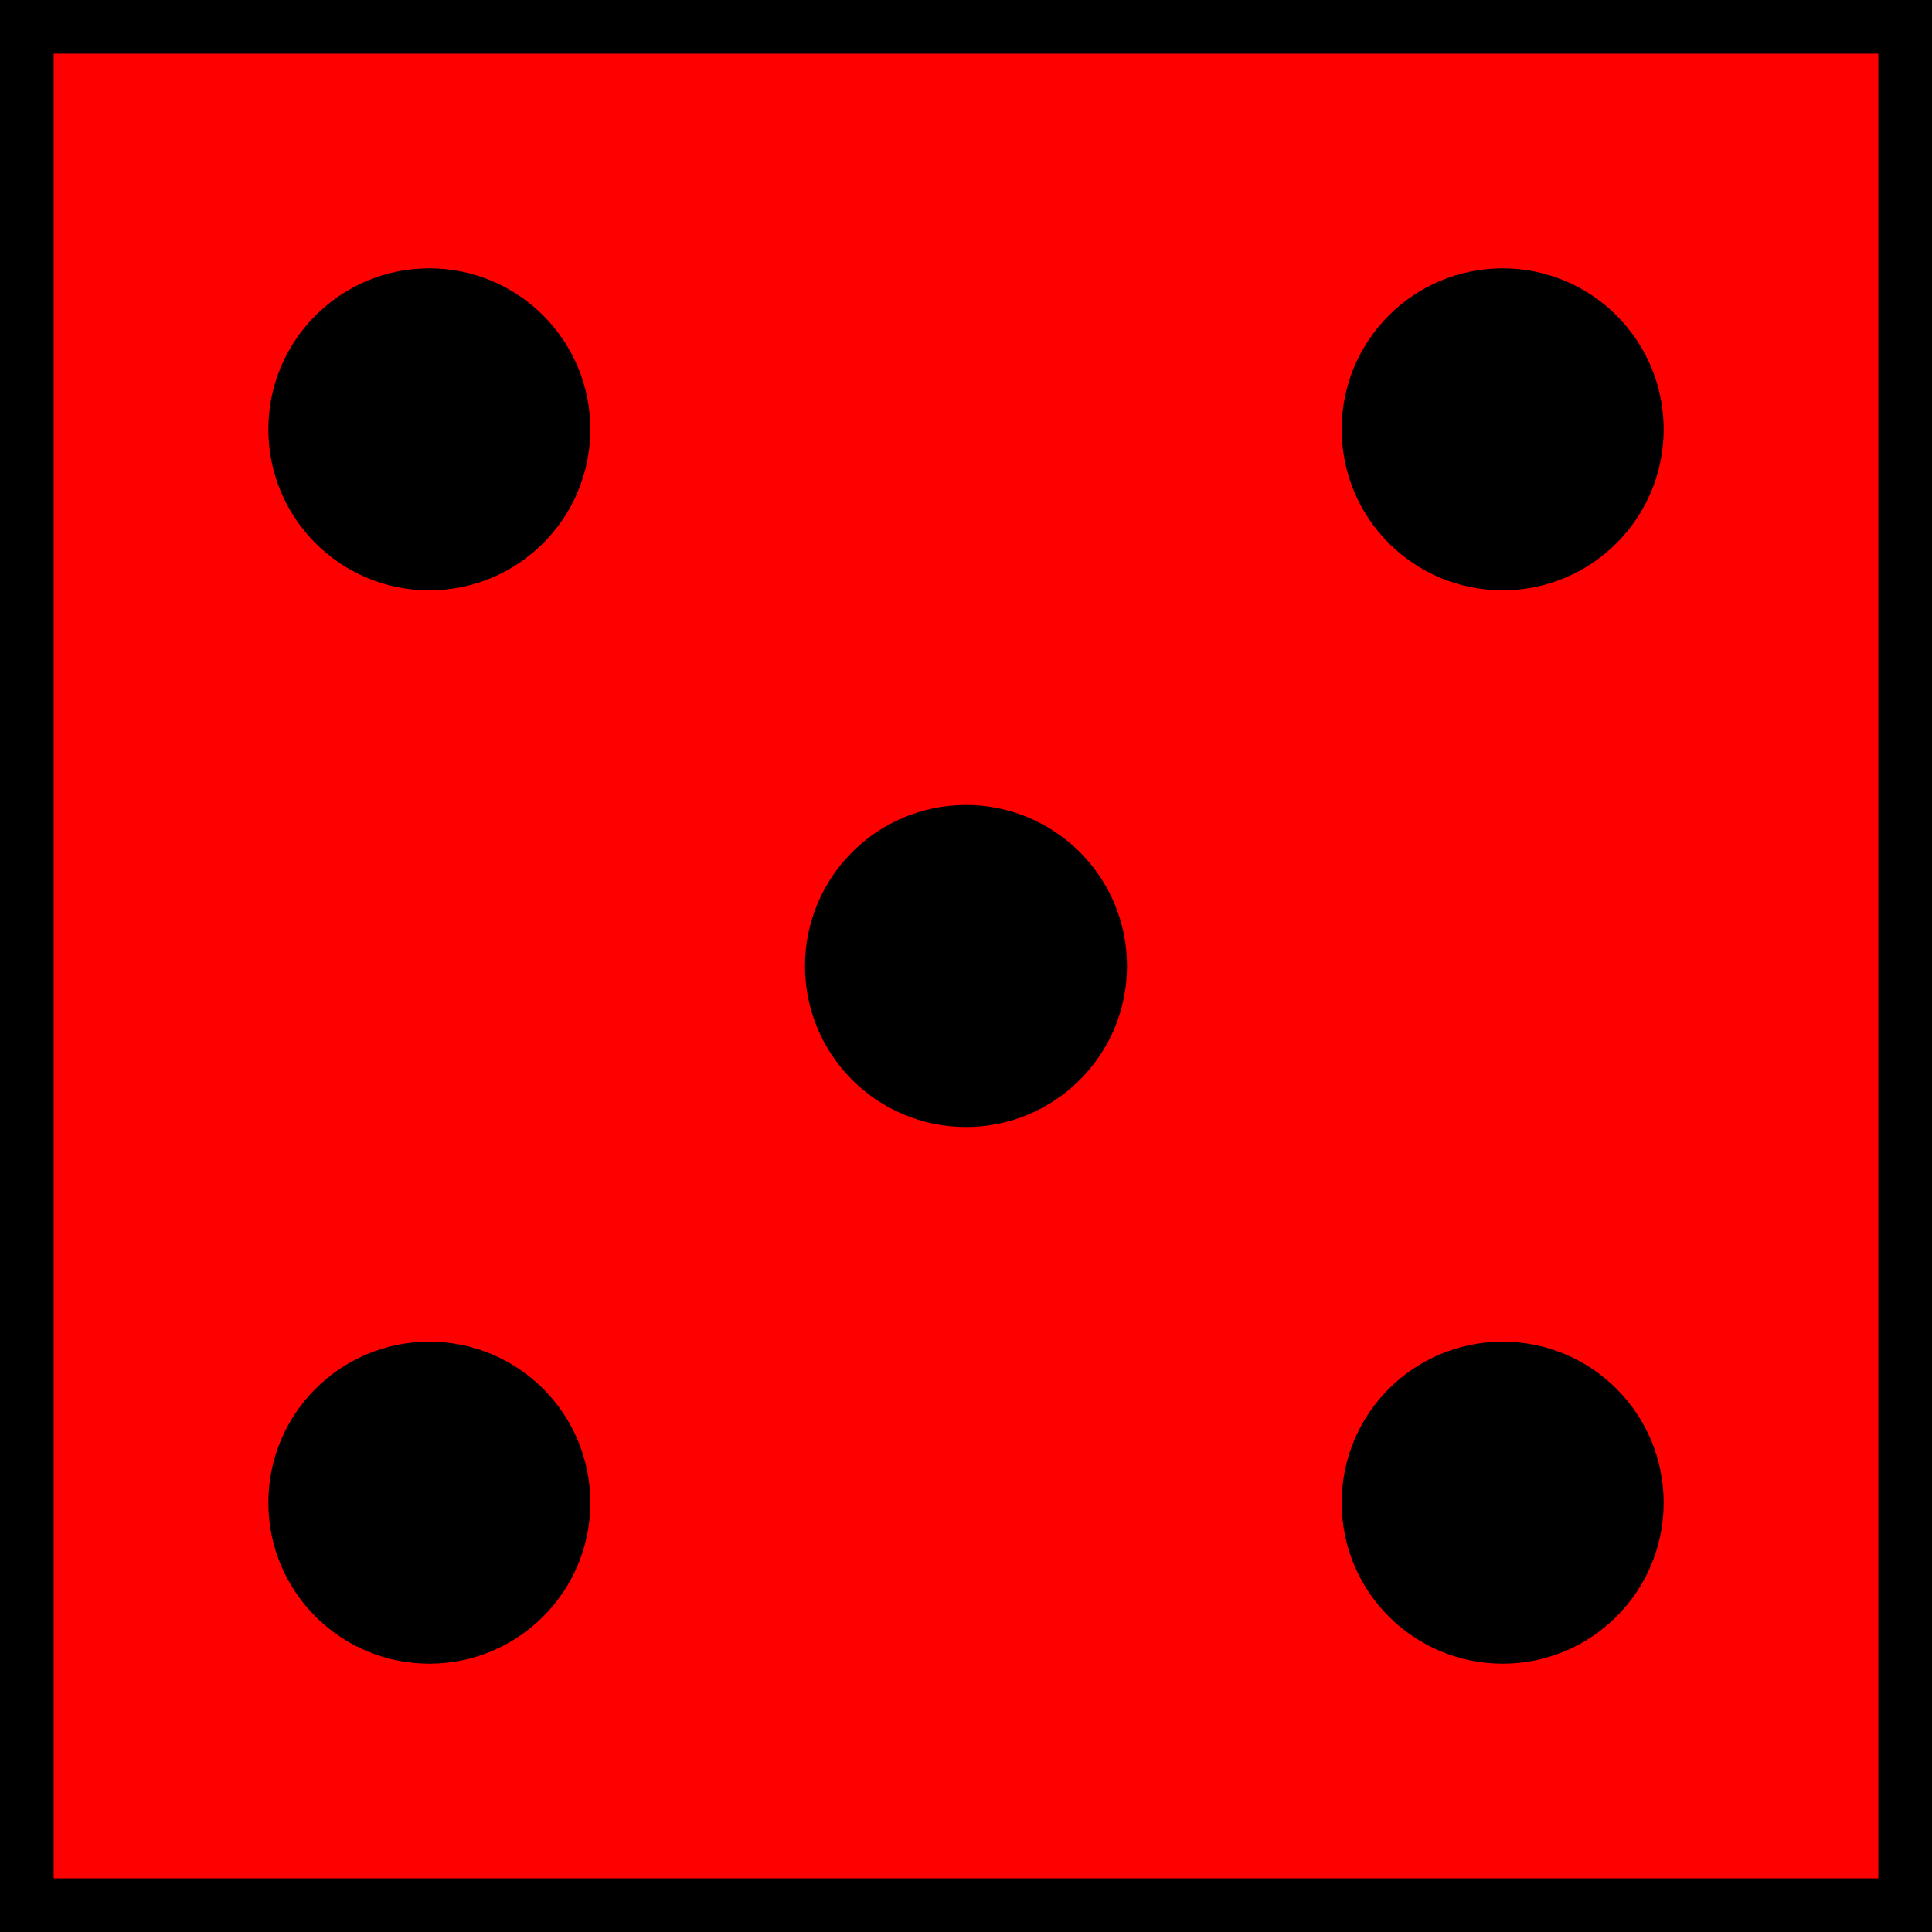
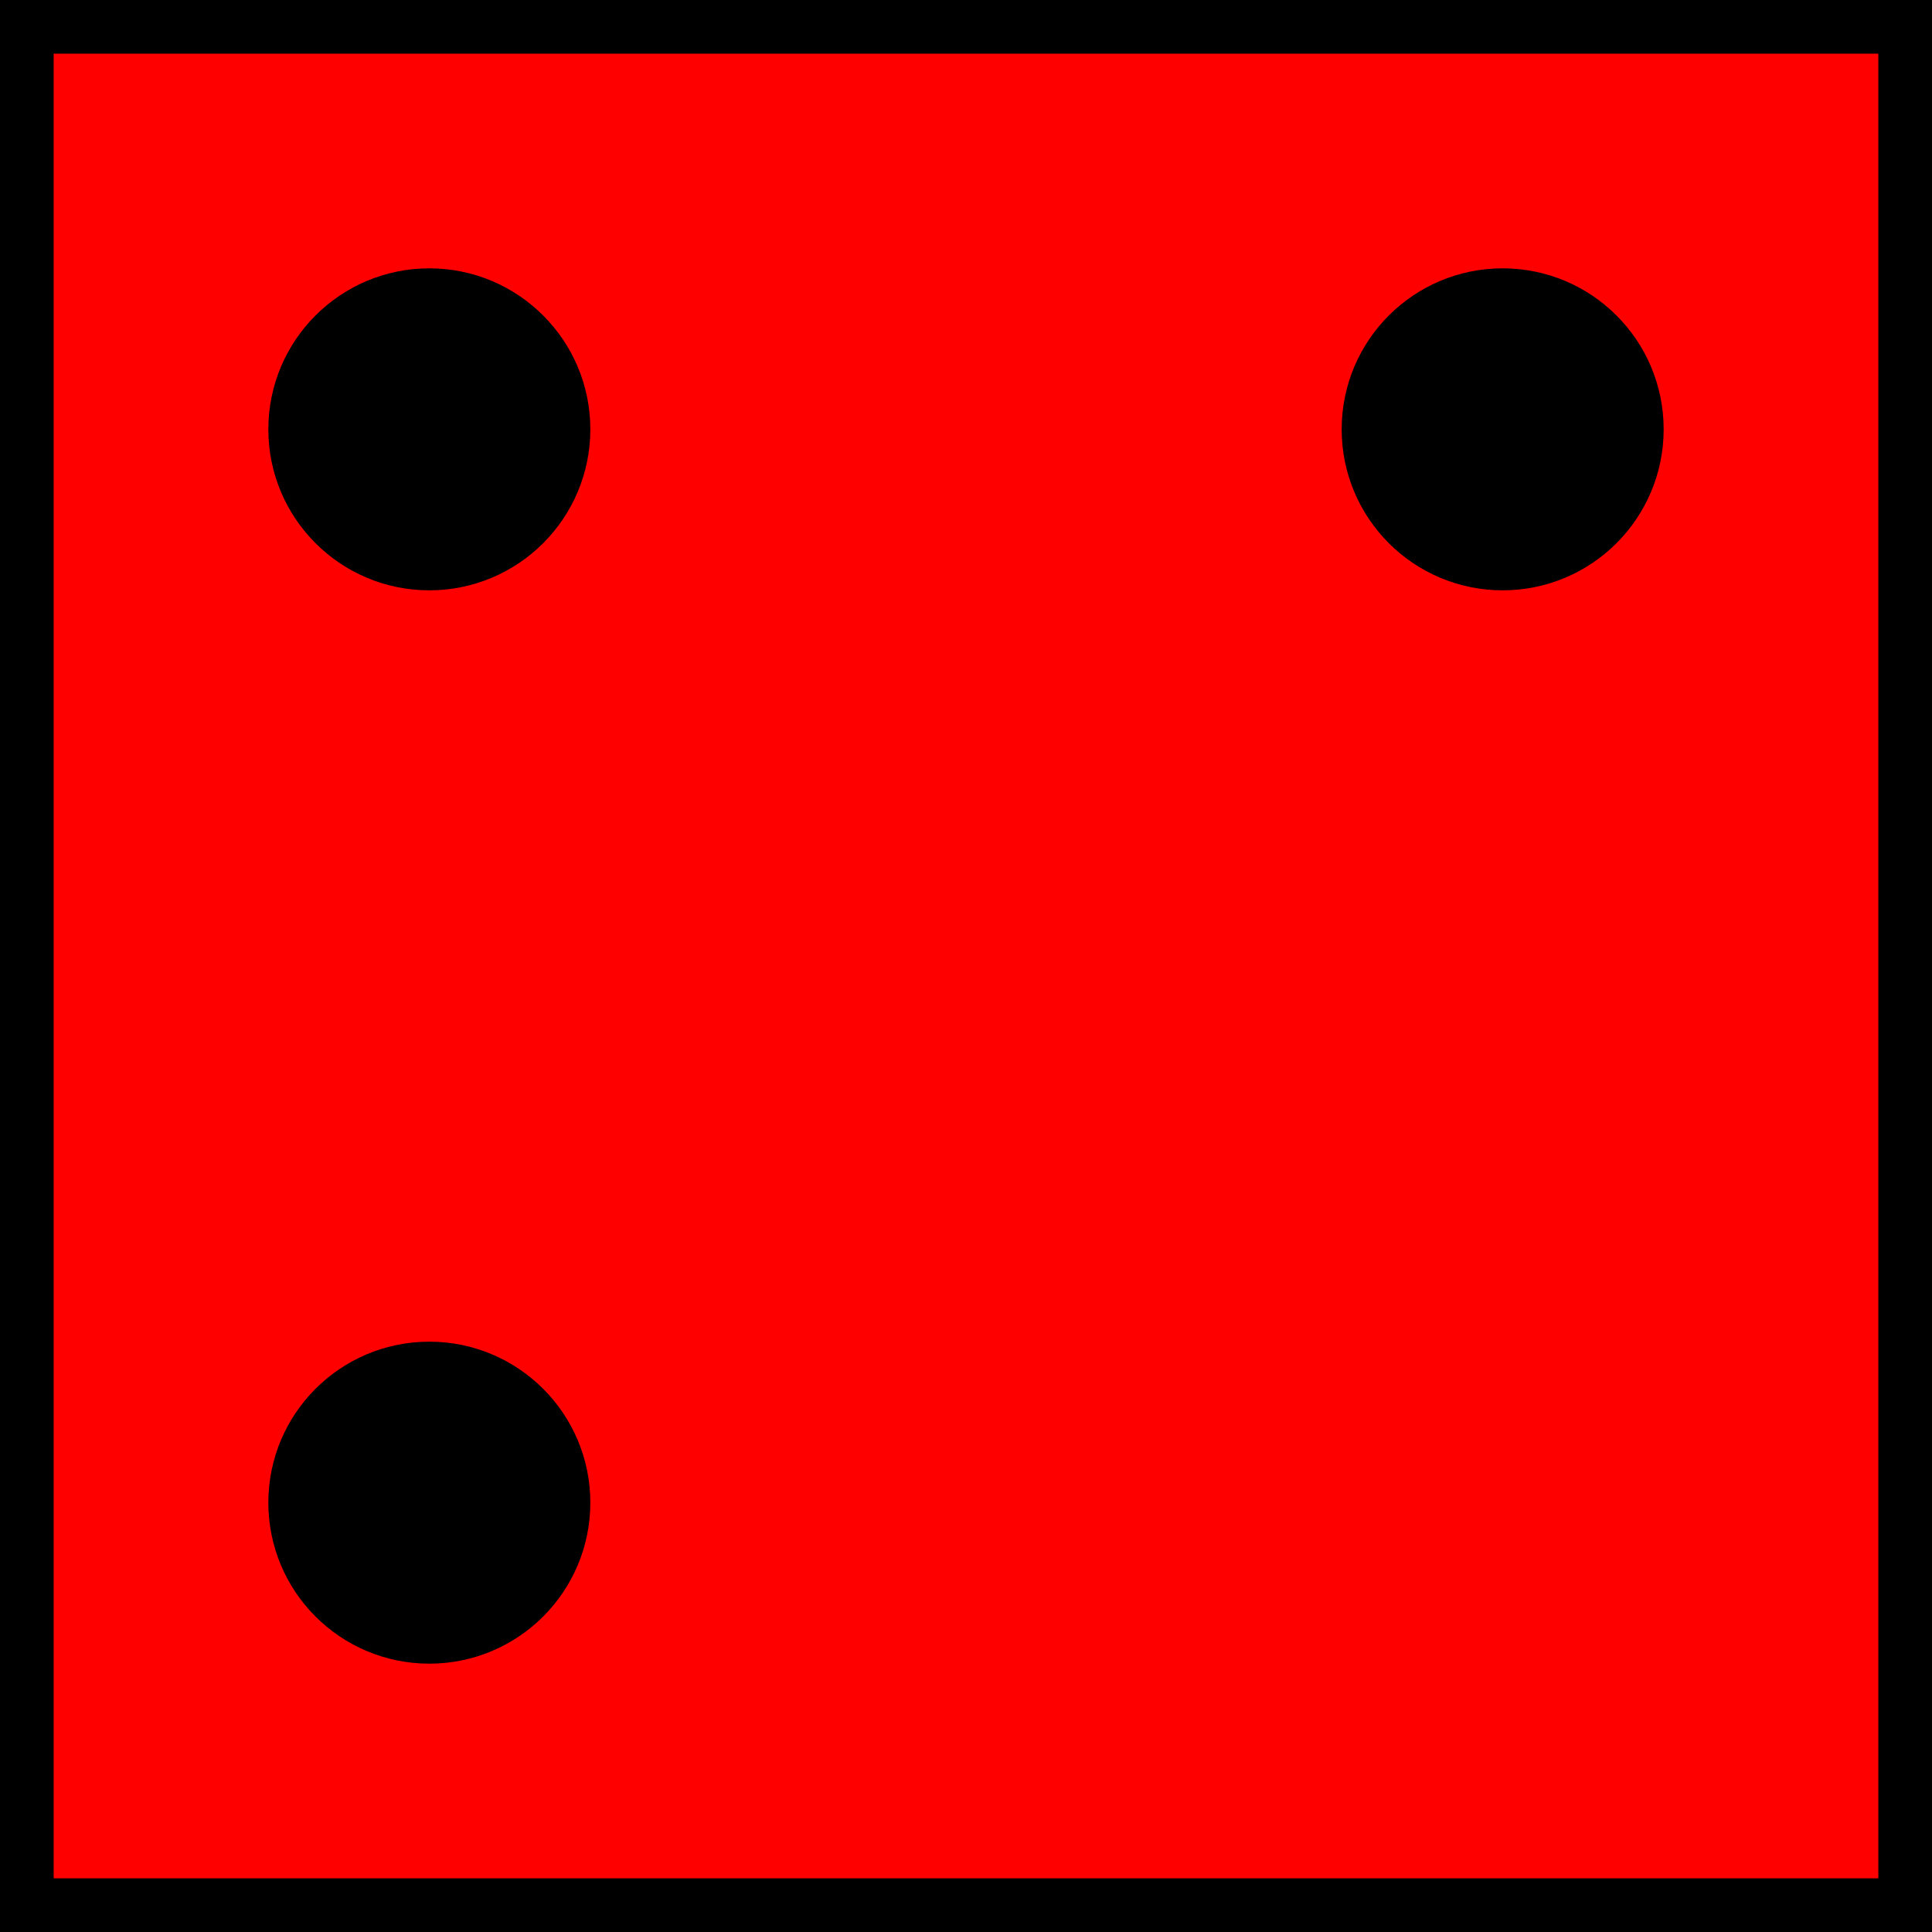
<svg xmlns="http://www.w3.org/2000/svg" xmlns:ns1="http://sodipodi.sourceforge.net/DTD/sodipodi-0.dtd" xmlns:ns2="http://www.inkscape.org/namespaces/inkscape" id="svg2" ns1:docname="die6.svg" viewBox="0 0 36 36" version="1.1" ns2:version="0.47pre4 r22446">
  <ns1:namedview id="base" bordercolor="#666666" ns2:pageshadow="2" ns2:window-y="25" pagecolor="#ffffff" ns2:window-height="726" ns2:window-maximized="1" ns2:zoom="3.959798" ns2:window-x="0" showgrid="true" borderopacity="1.0" ns2:current-layer="layer1" ns2:cx="33.180056" ns2:cy="0.2302661" units="in" ns2:window-width="1280" ns2:pageopacity="0.0" ns2:document-units="px">
    <ns2:grid id="grid2816" enabled="true" visible="true" snapvisiblegridlinesonly="true" type="xygrid" empspacing="5" />
  </ns1:namedview>
  <g id="layer1" ns2:label="Layer 1" ns2:groupmode="layer" transform="translate(-4.5 -966.86)">
    <rect id="rect2838" style="fill-rule:evenodd;stroke:#000000;stroke-width:1px;fill:#ff0000" transform="translate(0 962.36)" height="35" width="35" y="5" x="5" />
-     <path id="path2820" ns1:rx="2.5" ns1:ry="2.5" style="fill-rule:evenodd;stroke:#000000;stroke-width:1px;fill:#000000" ns1:type="arc" d="m25 22.5c0 1.381-1.119 2.5-2.5 2.5s-2.5-1.119-2.5-2.5 1.119-2.5 2.5-2.5c1.381 0 2.5 1.119 2.5 2.5z" transform="translate(0 962.36)" ns1:cy="22.5" ns1:cx="22.5" />
    <path id="path2822" ns1:rx="2.5" ns1:ry="2.5" style="fill-rule:evenodd;stroke:#000000;stroke-width:1px;fill:#000000" ns1:type="arc" d="m15 12.5c0 1.381-1.119 2.5-2.5 2.5s-2.5-1.119-2.5-2.5 1.119-2.5 2.5-2.5c1.381 0 2.5 1.119 2.5 2.5z" transform="translate(0 962.36)" ns1:cy="12.5" ns1:cx="12.5" />
    <path id="path2826" ns1:rx="2.5" ns1:ry="2.5" style="fill-rule:evenodd;stroke:#000000;stroke-width:1px;fill:#000000" ns1:type="arc" d="m35 12.5c0 1.381-1.119 2.5-2.5 2.5s-2.5-1.119-2.5-2.5 1.119-2.5 2.5-2.5c1.381 0 2.5 1.119 2.5 2.5z" transform="translate(0 962.36)" ns1:cy="12.5" ns1:cx="32.5" />
    <path id="path2828" ns1:rx="2.5" ns1:ry="2.5" style="fill-rule:evenodd;stroke:#000000;stroke-width:1px;fill:#000000" ns1:type="arc" d="m15 32.5c0 1.381-1.119 2.5-2.5 2.5s-2.5-1.119-2.5-2.5 1.119-2.5 2.5-2.5c1.381 0 2.5 1.119 2.5 2.5z" transform="translate(0 962.36)" ns1:cy="32.5" ns1:cx="12.5" />
-     <path id="path2832" ns1:rx="2.5" ns1:ry="2.5" style="fill-rule:evenodd;stroke:#000000;stroke-width:1px;fill:#000000" ns1:type="arc" d="m35 32.5c0 1.381-1.119 2.5-2.5 2.5s-2.5-1.119-2.5-2.5 1.119-2.5 2.5-2.5c1.381 0 2.5 1.119 2.5 2.5z" transform="translate(0 962.36)" ns1:cy="32.5" ns1:cx="32.5" />
  </g>
</svg>